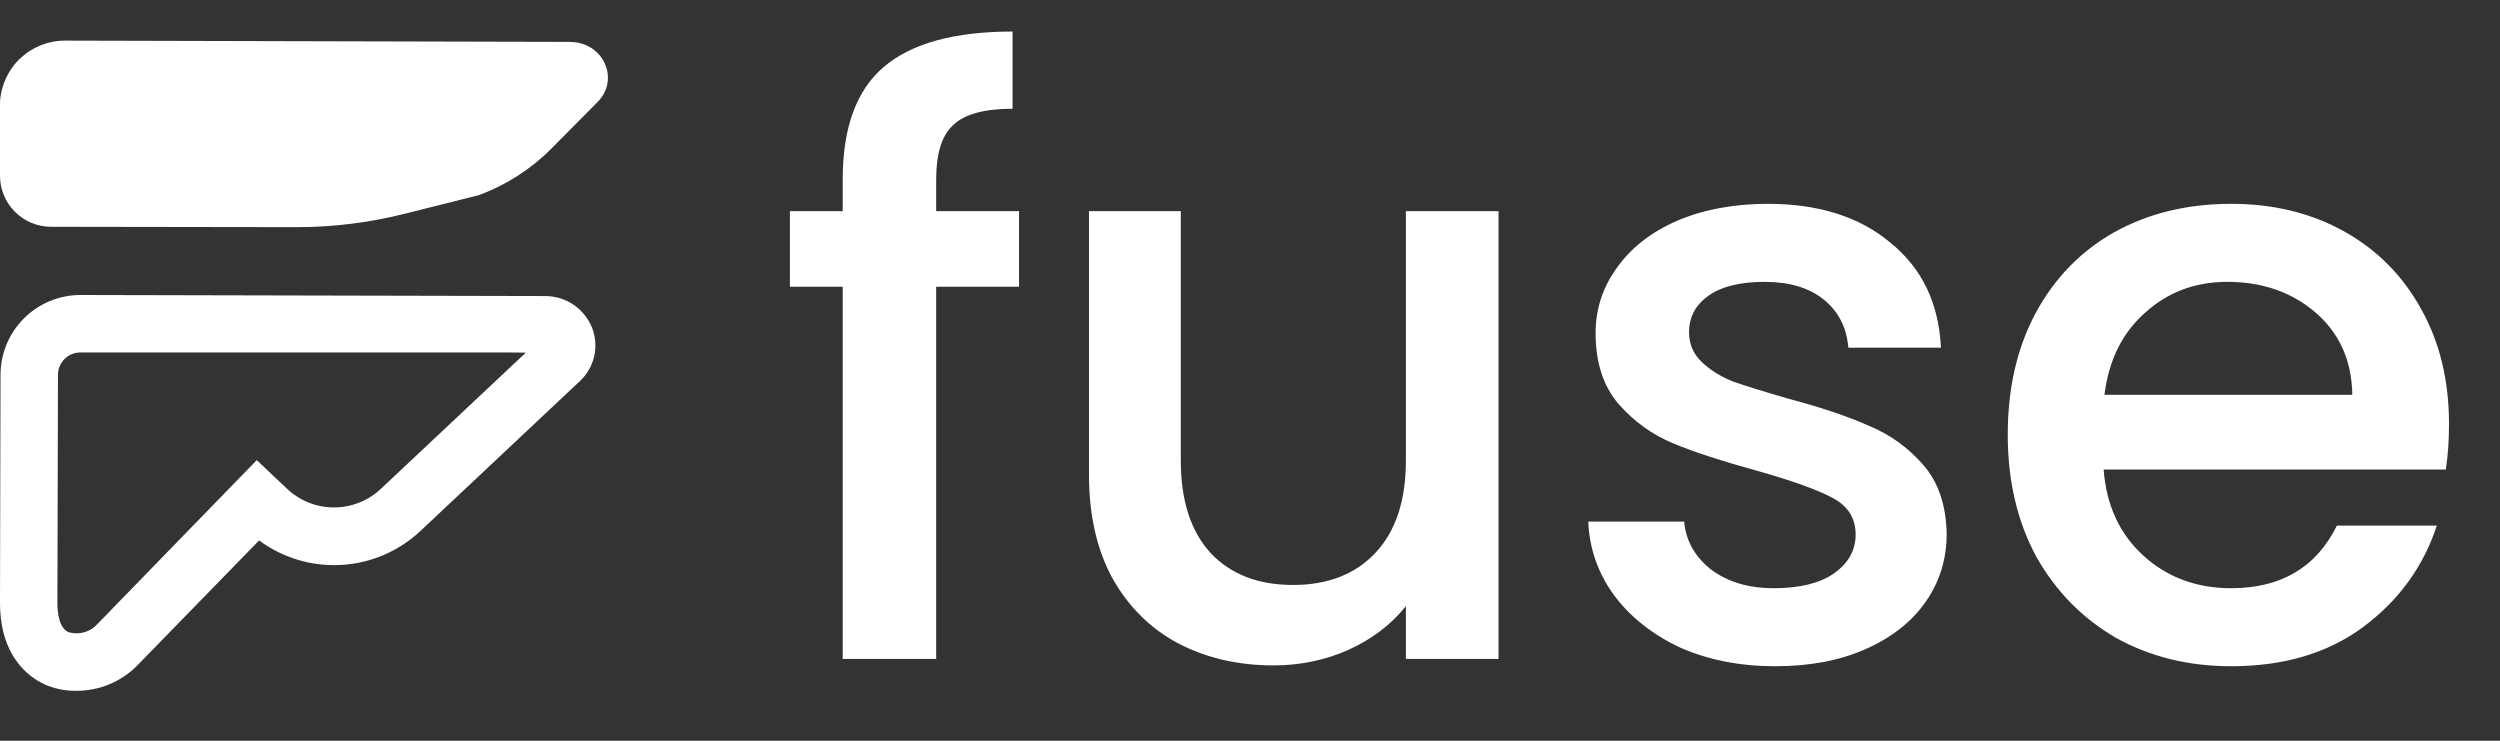
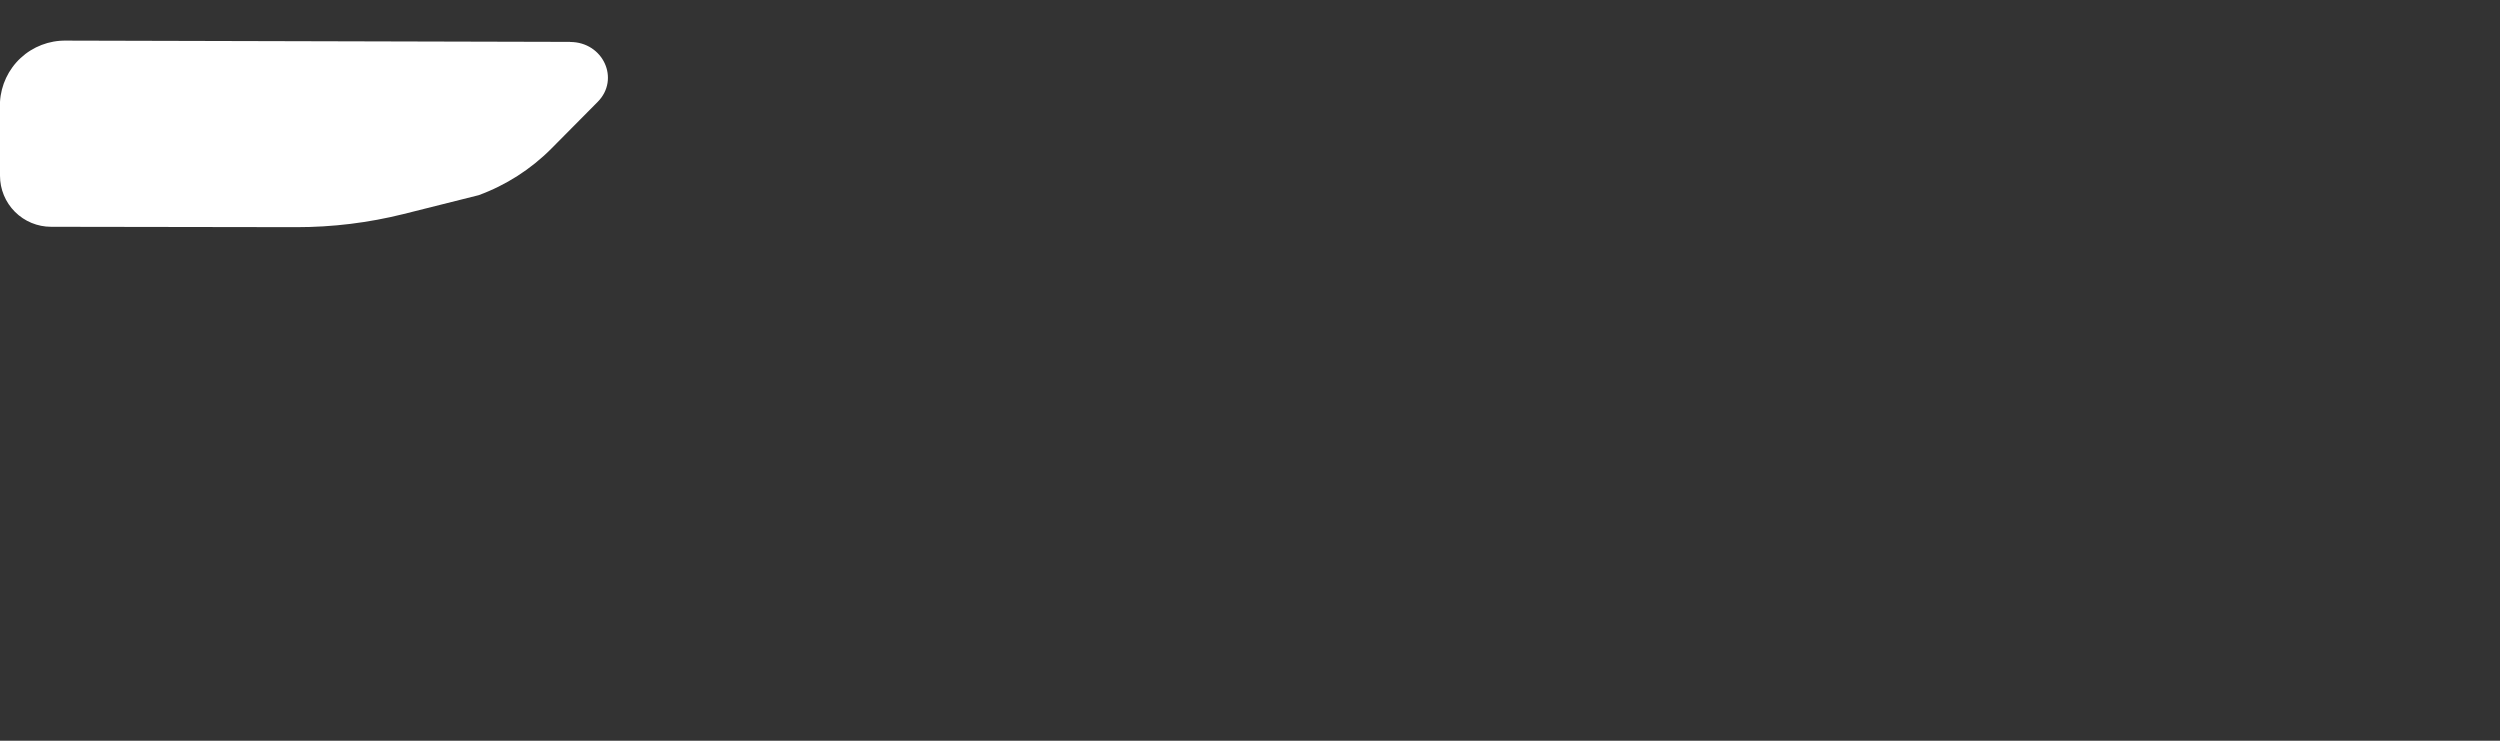
<svg xmlns="http://www.w3.org/2000/svg" width="81" height="24" viewBox="0 0 81 24" fill="none">
  <rect x="0" y="0" width="81" height="24" fill="#333333" stroke="none" />
  <g clip-path="url(#clip0_20052_55162)">
-     <path d="M2.459 22.382C2.15 22.385 1.844 22.33 1.556 22.221C1.089 22.037 0 21.41 0 19.523L0.017 12.135C0.02 11.451 0.293 10.797 0.777 10.314C1.261 9.831 1.916 9.559 2.6 9.558L17.683 9.592C18.009 9.596 18.327 9.697 18.595 9.882C18.863 10.068 19.069 10.329 19.188 10.633C19.299 10.927 19.321 11.247 19.25 11.552C19.178 11.858 19.017 12.135 18.787 12.349L13.616 17.209C12.918 17.862 12.014 18.249 11.06 18.304C10.106 18.359 9.163 18.078 8.395 17.51L4.454 21.554C4.194 21.82 3.884 22.029 3.541 22.172C3.198 22.314 2.83 22.385 2.459 22.382ZM16.433 11.42H2.6C2.409 11.421 2.226 11.497 2.09 11.632C1.955 11.767 1.879 11.95 1.878 12.141L1.86 19.532C1.86 19.833 1.908 20.361 2.231 20.486C2.382 20.528 2.541 20.531 2.694 20.494C2.846 20.457 2.986 20.382 3.101 20.275L8.319 14.908L9.302 15.838C9.713 16.225 10.256 16.441 10.821 16.441C11.385 16.441 11.929 16.225 12.34 15.838L17.037 11.425L16.433 11.42Z" fill="white" />
    <path d="M18.471 1.357L2.135 1.316C1.592 1.308 1.067 1.51 0.669 1.879C0.272 2.248 0.032 2.757 0 3.299L0 5.693C0 6.132 0.174 6.553 0.485 6.864C0.795 7.174 1.216 7.348 1.655 7.348L9.604 7.36C10.774 7.361 11.939 7.218 13.074 6.935L15.509 6.324C16.393 6 17.196 5.486 17.86 4.819L19.365 3.301C20.095 2.564 19.543 1.361 18.474 1.36" fill="white" />
  </g>
-   <path d="M33.017 9.29H30.332V21.349H27.304V9.29H25.593V6.841H27.304V5.814C27.304 4.146 27.743 2.935 28.62 2.181C29.516 1.408 30.911 1.022 32.807 1.022V3.523C31.894 3.523 31.253 3.699 30.885 4.05C30.516 4.383 30.332 4.971 30.332 5.814V6.841H33.017V9.29ZM48.553 6.841V21.349H45.551V19.637C45.077 20.234 44.454 20.708 43.682 21.059C42.927 21.392 42.12 21.559 41.26 21.559C40.119 21.559 39.092 21.322 38.179 20.848C37.284 20.374 36.573 19.672 36.046 18.742C35.537 17.812 35.283 16.688 35.283 15.372V6.841H38.258V14.924C38.258 16.223 38.583 17.224 39.232 17.926C39.882 18.61 40.768 18.953 41.892 18.953C43.015 18.953 43.901 18.61 44.551 17.926C45.218 17.224 45.551 16.223 45.551 14.924V6.841H48.553ZM57.516 21.586C56.375 21.586 55.348 21.384 54.435 20.98C53.54 20.559 52.829 19.997 52.303 19.295C51.776 18.575 51.495 17.777 51.46 16.899H54.567C54.62 17.513 54.909 18.031 55.436 18.452C55.98 18.856 56.656 19.058 57.463 19.058C58.306 19.058 58.955 18.9 59.412 18.584C59.886 18.25 60.123 17.829 60.123 17.32C60.123 16.776 59.859 16.372 59.333 16.109C58.824 15.846 58.008 15.556 56.884 15.24C55.796 14.942 54.909 14.652 54.225 14.371C53.54 14.09 52.943 13.66 52.434 13.081C51.943 12.502 51.697 11.738 51.697 10.79C51.697 10.018 51.925 9.316 52.382 8.684C52.838 8.035 53.487 7.525 54.33 7.157C55.19 6.788 56.173 6.604 57.279 6.604C58.929 6.604 60.254 7.025 61.255 7.868C62.273 8.693 62.817 9.825 62.887 11.264H59.886C59.833 10.615 59.57 10.097 59.096 9.711C58.622 9.325 57.981 9.132 57.174 9.132C56.384 9.132 55.778 9.281 55.357 9.579C54.936 9.878 54.725 10.273 54.725 10.764C54.725 11.15 54.865 11.475 55.146 11.738C55.427 12.002 55.769 12.212 56.173 12.37C56.577 12.511 57.174 12.695 57.964 12.923C59.017 13.204 59.877 13.494 60.544 13.792C61.228 14.073 61.816 14.494 62.308 15.056C62.8 15.617 63.054 16.363 63.072 17.294C63.072 18.119 62.843 18.856 62.387 19.506C61.931 20.155 61.281 20.664 60.439 21.033C59.614 21.401 58.639 21.586 57.516 21.586ZM79.348 13.739C79.348 14.284 79.313 14.775 79.243 15.214H68.158C68.246 16.372 68.676 17.303 69.448 18.005C70.221 18.707 71.168 19.058 72.292 19.058C73.907 19.058 75.048 18.382 75.715 17.03H78.953C78.514 18.365 77.716 19.462 76.557 20.322C75.416 21.164 73.994 21.586 72.292 21.586C70.905 21.586 69.659 21.278 68.553 20.664C67.465 20.032 66.605 19.154 65.973 18.031C65.358 16.89 65.051 15.574 65.051 14.082C65.051 12.59 65.349 11.282 65.946 10.159C66.561 9.017 67.412 8.14 68.5 7.525C69.606 6.911 70.87 6.604 72.292 6.604C73.661 6.604 74.881 6.902 75.952 7.499C77.022 8.096 77.856 8.938 78.453 10.027C79.05 11.098 79.348 12.335 79.348 13.739ZM76.215 12.791C76.197 11.686 75.802 10.799 75.03 10.132C74.258 9.465 73.301 9.132 72.16 9.132C71.124 9.132 70.238 9.465 69.501 10.132C68.763 10.782 68.325 11.668 68.184 12.791H76.215Z" fill="white" />
  <defs>
    <clipPath id="clip0_20052_55162">
      <rect width="19.695" height="21.064" fill="white" transform="translate(0 1.316)" />
    </clipPath>
  </defs>
</svg>